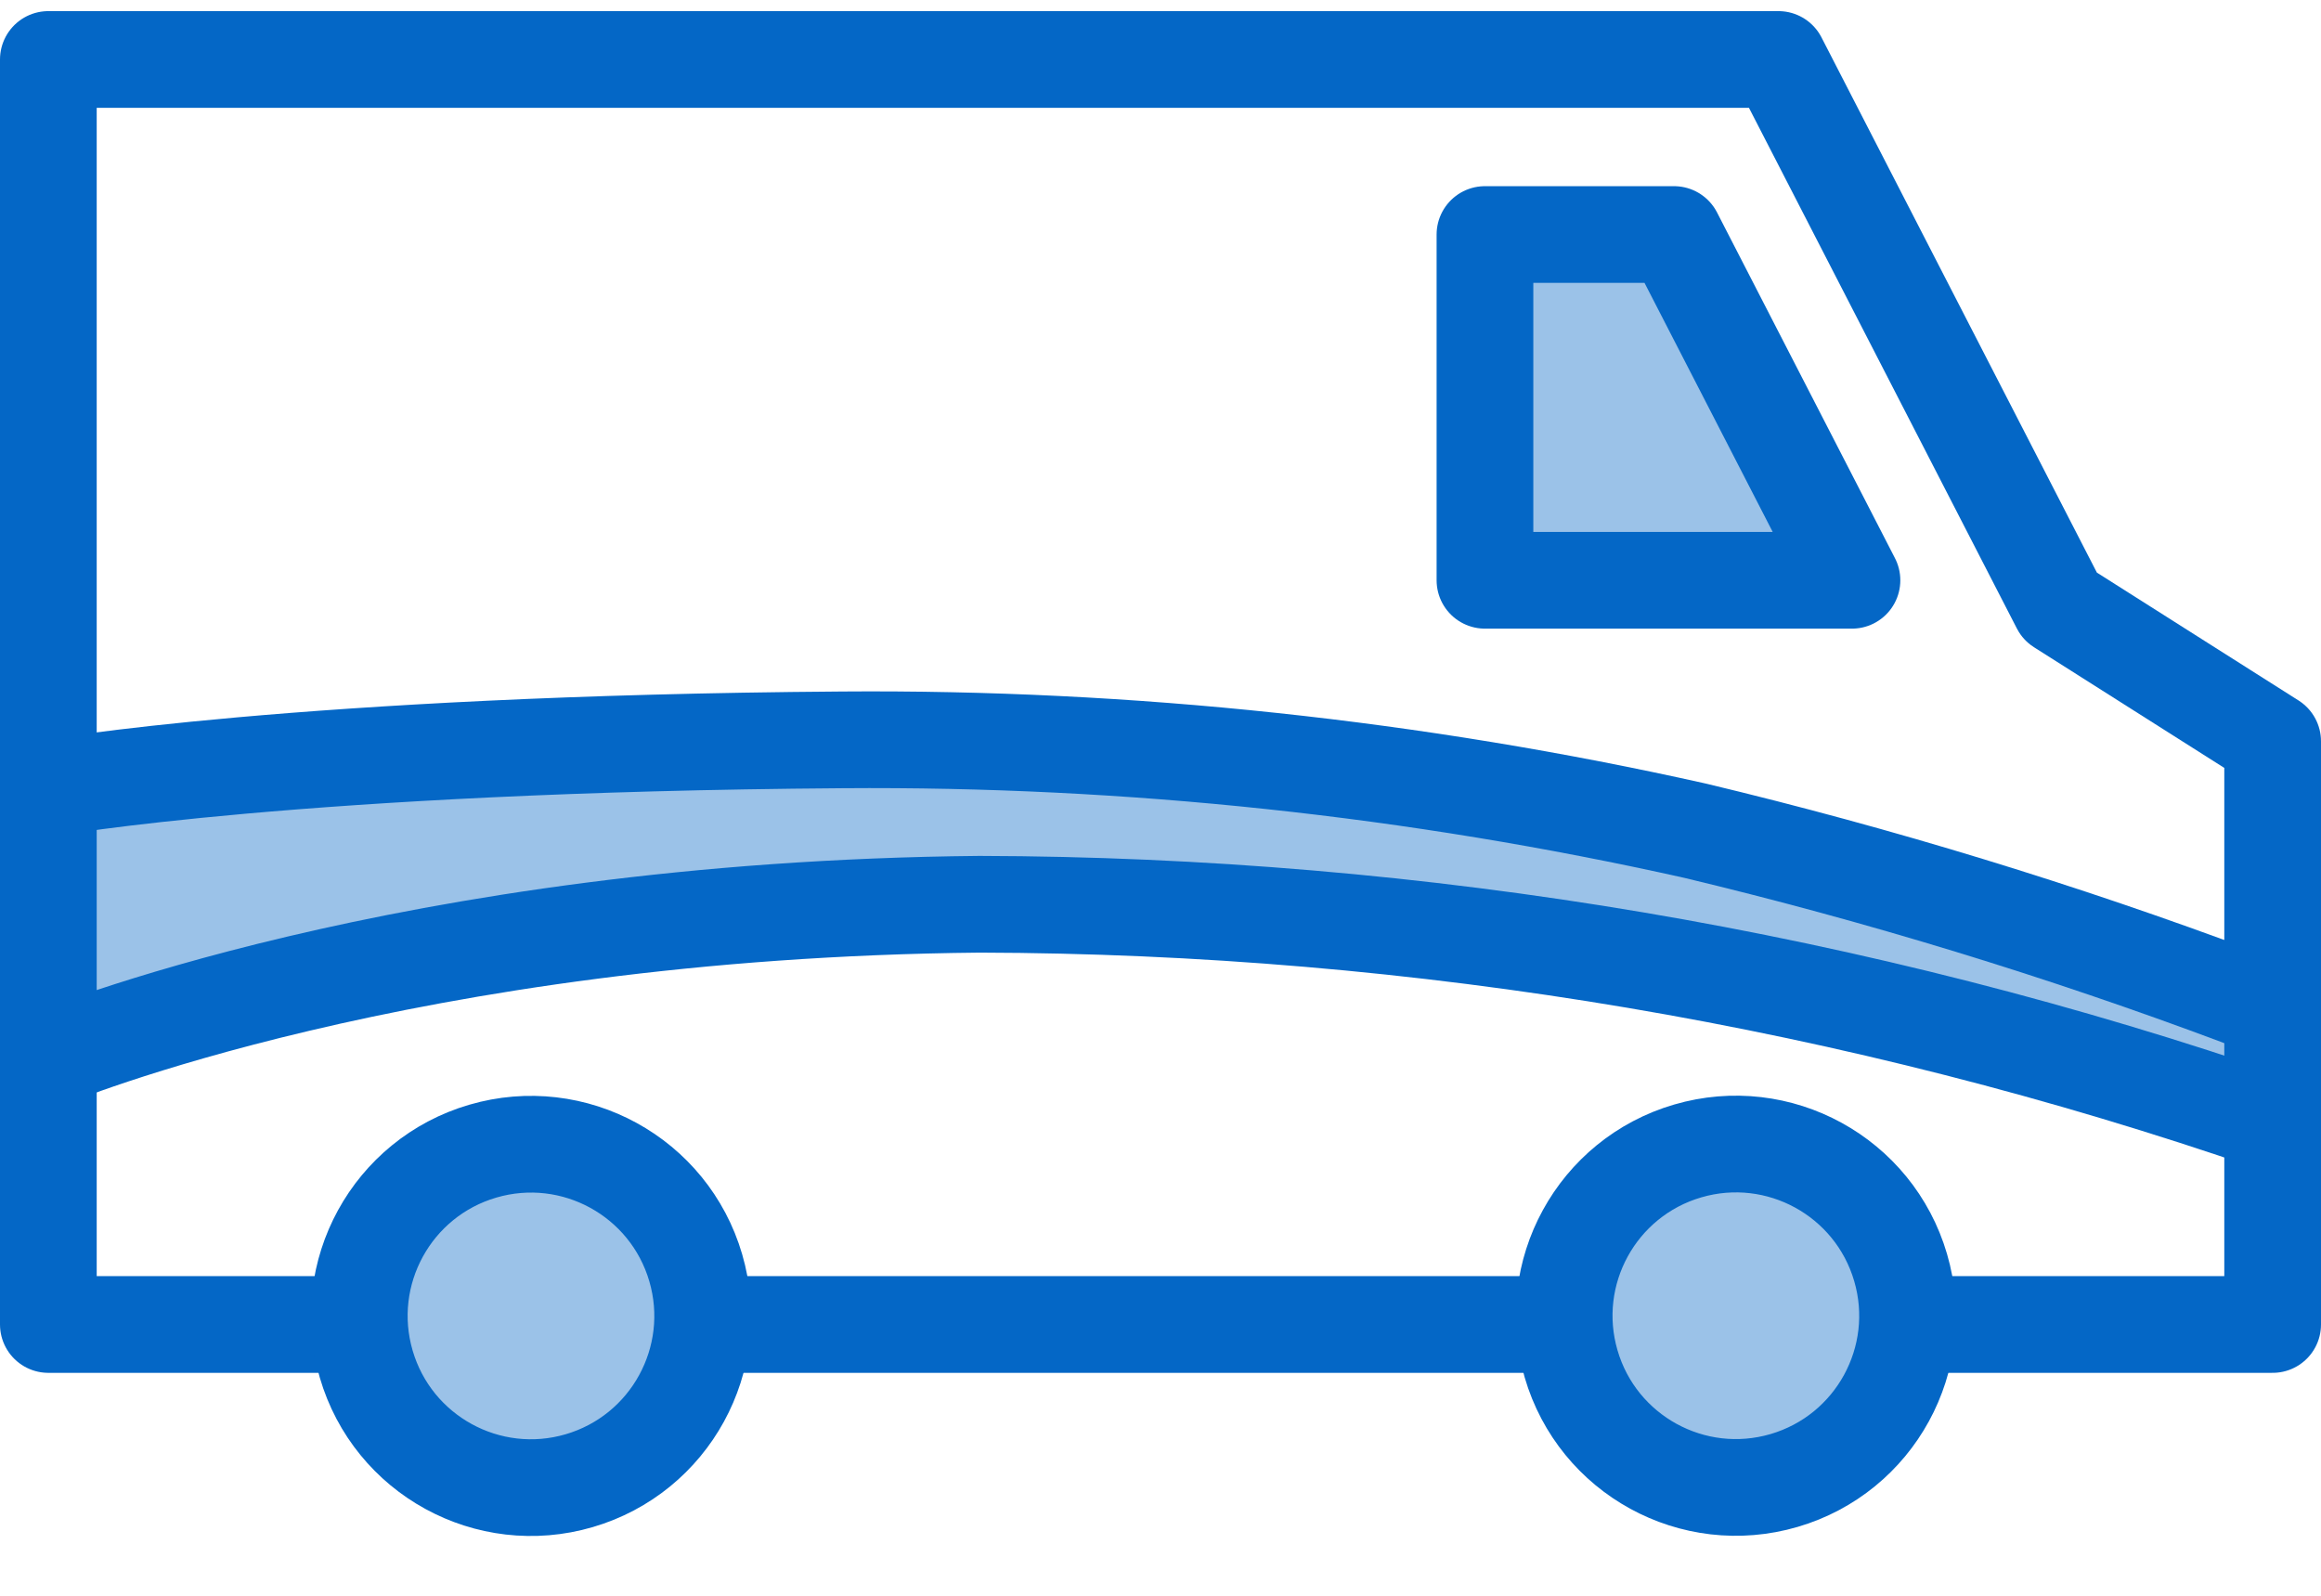
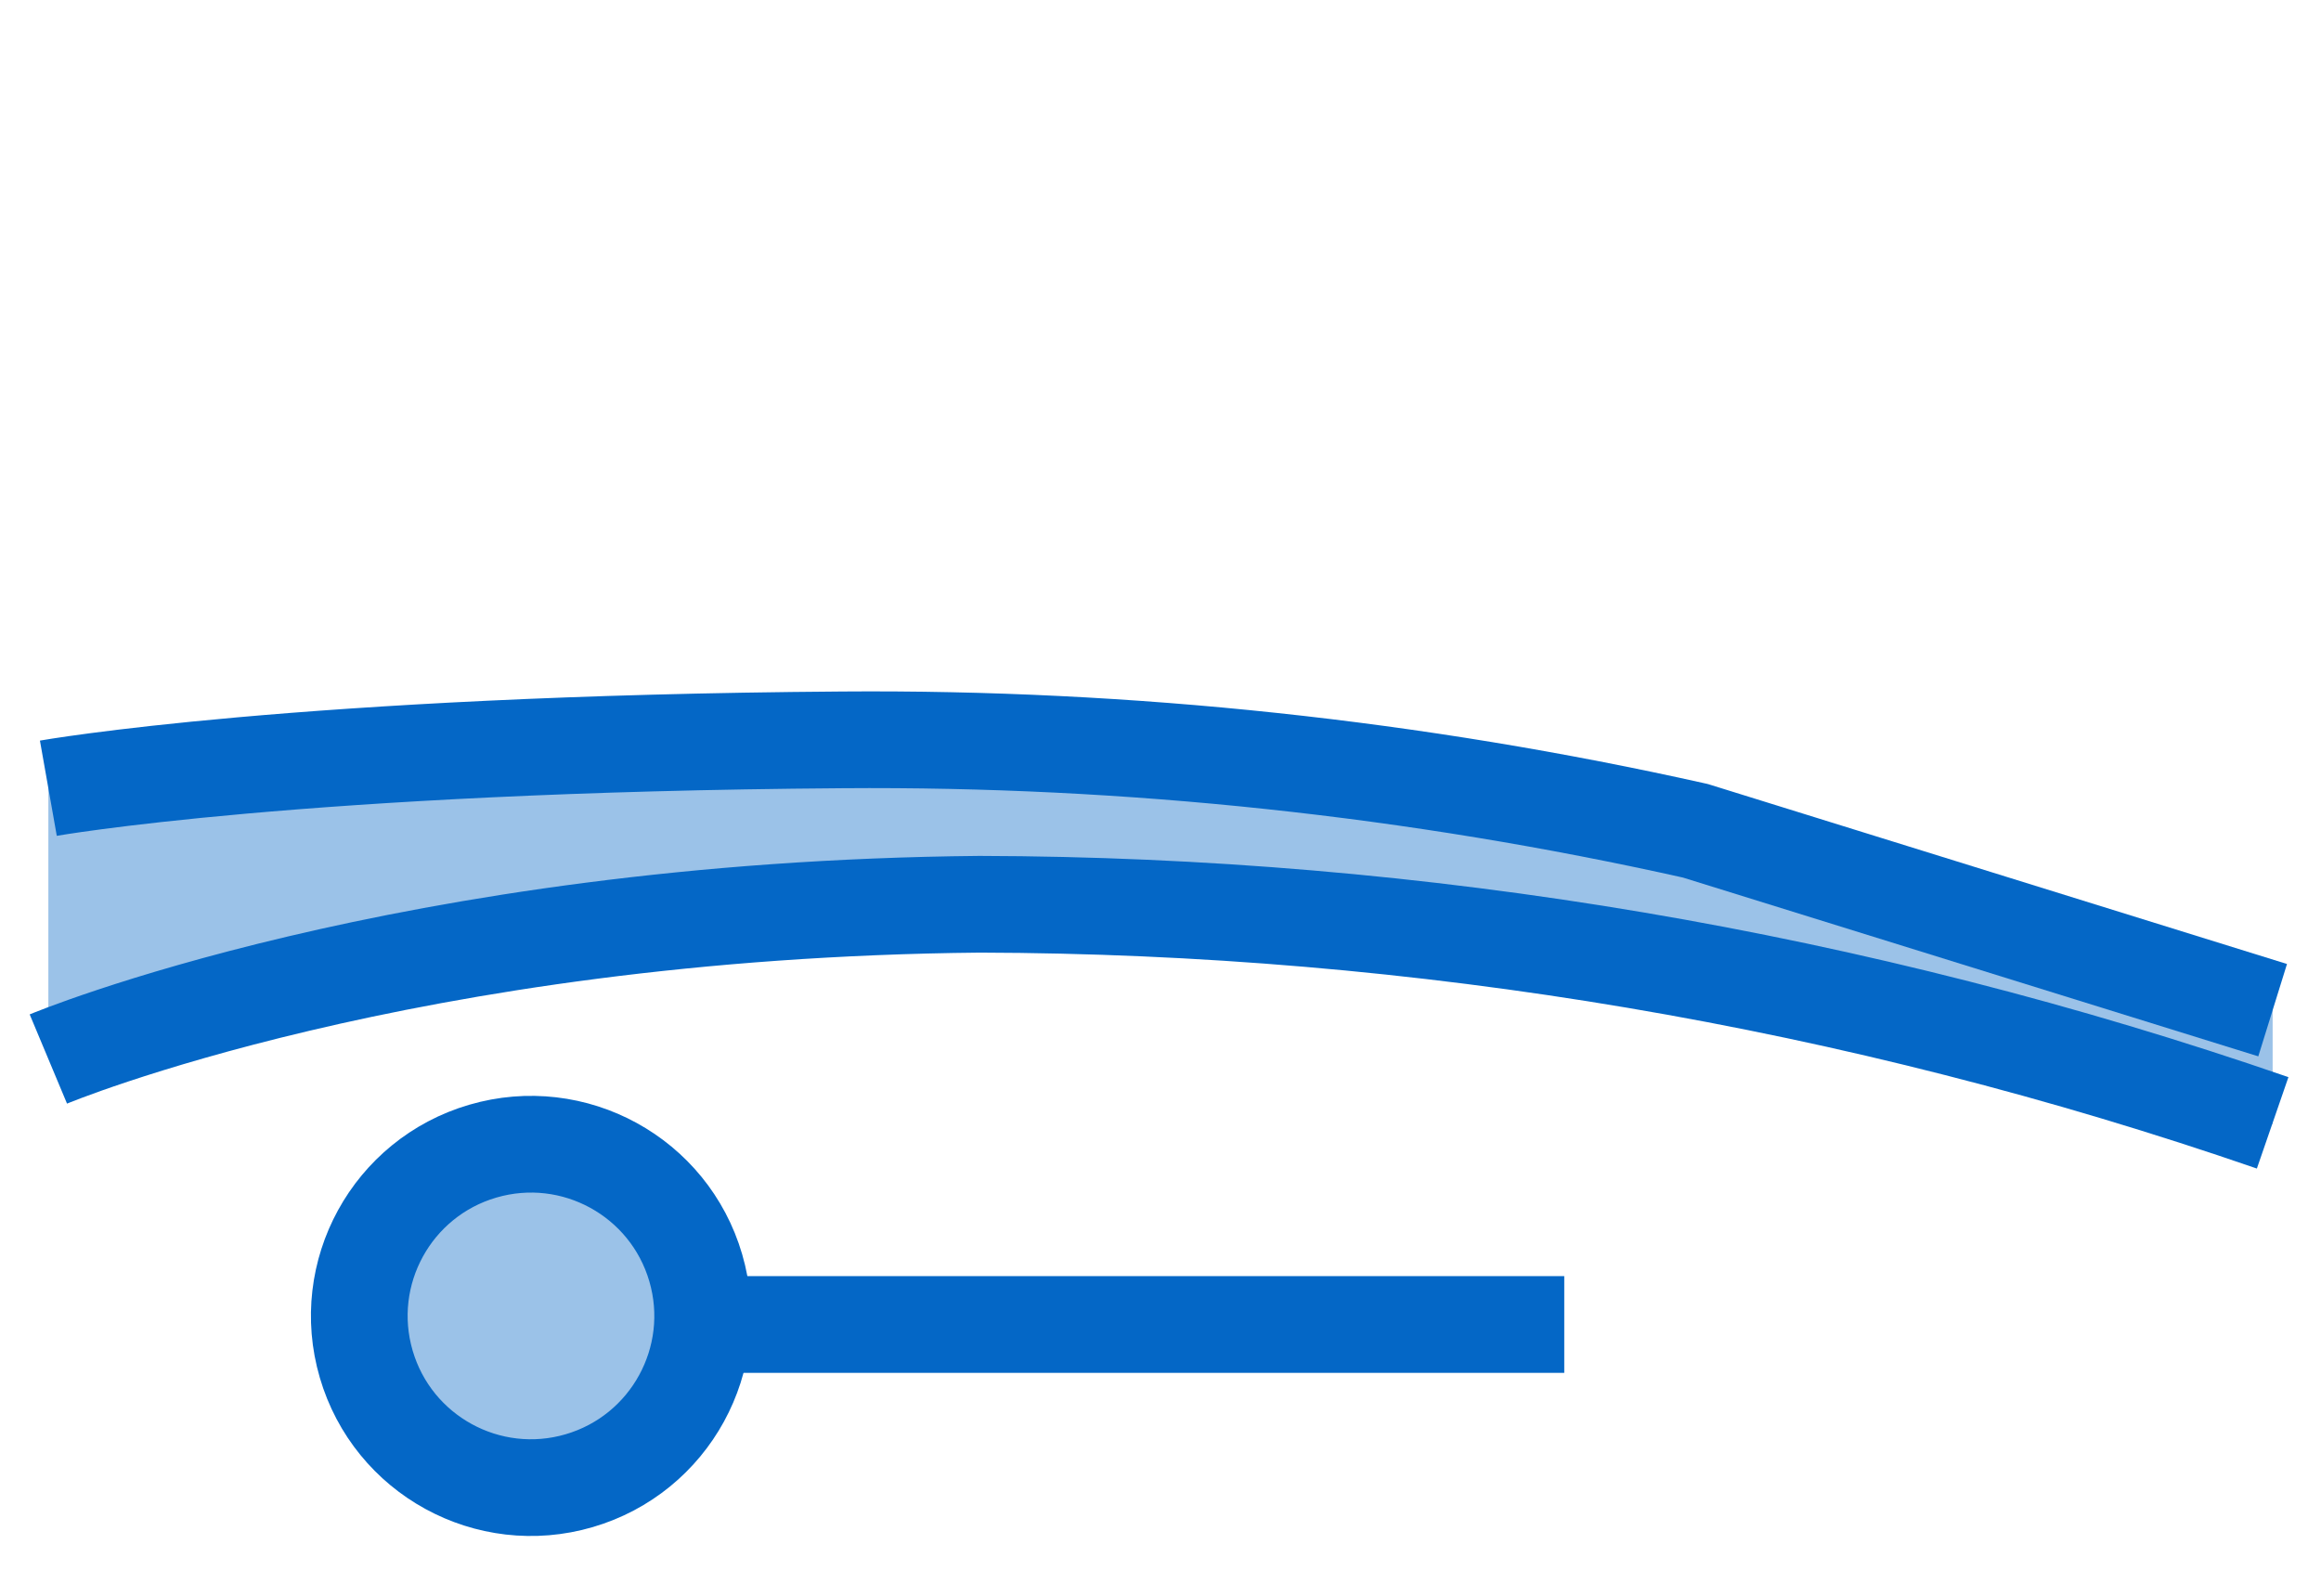
<svg xmlns="http://www.w3.org/2000/svg" width="48px" height="33px" viewBox="0 0 48 33" version="1.1">
  <title>FTC</title>
  <g id="General-icons" stroke="none" stroke-width="1" fill="none" fill-rule="evenodd">
    <g transform="translate(-1508, -425)" id="FTC">
      <g transform="translate(1509, 426)">
        <path d="M0,15.3 C0,15.3 5.2,14.38 16.42,14.3 C22.352,14.254 28.271,14.885 34.06,16.18 C37.877,17.094 41.634,18.243 45.31,19.62 L46,19.89 L46,22.25 C37.399,19.268 28.363,17.731 19.26,17.7 C7.38,17.81 0,20.9 0,20.9 L0,15.3 Z" id="Shape" fill="#9BC2E8" fill-rule="nonzero" />
        <path d="M0,20.9 C0,20.9 7.38,17.81 19.26,17.7 C28.362,17.721 37.397,19.249 46,22.22" id="Shape" stroke="#0467C6" stroke-width="2" stroke-linejoin="round" />
-         <path d="M0,15.3 C0,15.3 5.2,14.38 16.42,14.3 C22.352,14.254 28.271,14.885 34.06,16.18 C37.877,17.094 41.634,18.243 45.31,19.62 L46,19.89" id="Shape" stroke="#0467C6" stroke-width="2" stroke-linejoin="round" />
-         <polyline id="Shape" stroke="#0467C6" stroke-width="2" stroke-linejoin="round" points="38.45 26.39 46 26.39 46 14.33 41.6 11.54 35.78 0.23 0 0.23 0 26.39 6.43 26.39" />
+         <path d="M0,15.3 C0,15.3 5.2,14.38 16.42,14.3 C22.352,14.254 28.271,14.885 34.06,16.18 L46,19.89" id="Shape" stroke="#0467C6" stroke-width="2" stroke-linejoin="round" />
        <line x1="13.52" y1="26.39" x2="31.35" y2="26.39" id="Shape" stroke="#0467C6" stroke-width="2" stroke-linejoin="round" />
-         <polygon id="Shape" stroke="#0467C6" stroke-width="2" fill="#9BC2E8" fill-rule="nonzero" stroke-linecap="round" stroke-linejoin="round" points="37.3 11 37.3 11 33.62 3.85 29.71 3.85 29.71 3.85 29.71 11" />
        <circle id="Oval" stroke="#0467C6" stroke-width="2" fill="#9BC2E8" fill-rule="nonzero" stroke-linecap="round" stroke-linejoin="round" transform="translate(9.981, 26.213) rotate(-16.3) translate(-9.981, -26.213) " cx="9.981" cy="26.213" r="3.55" />
-         <circle id="Oval" stroke="#0467C6" stroke-width="2" fill="#9BC2E8" fill-rule="nonzero" stroke-linecap="round" stroke-linejoin="round" transform="translate(34.899, 26.209) rotate(-16.3) translate(-34.899, -26.209) " cx="34.899" cy="26.209" r="3.55" />
      </g>
    </g>
  </g>
</svg>